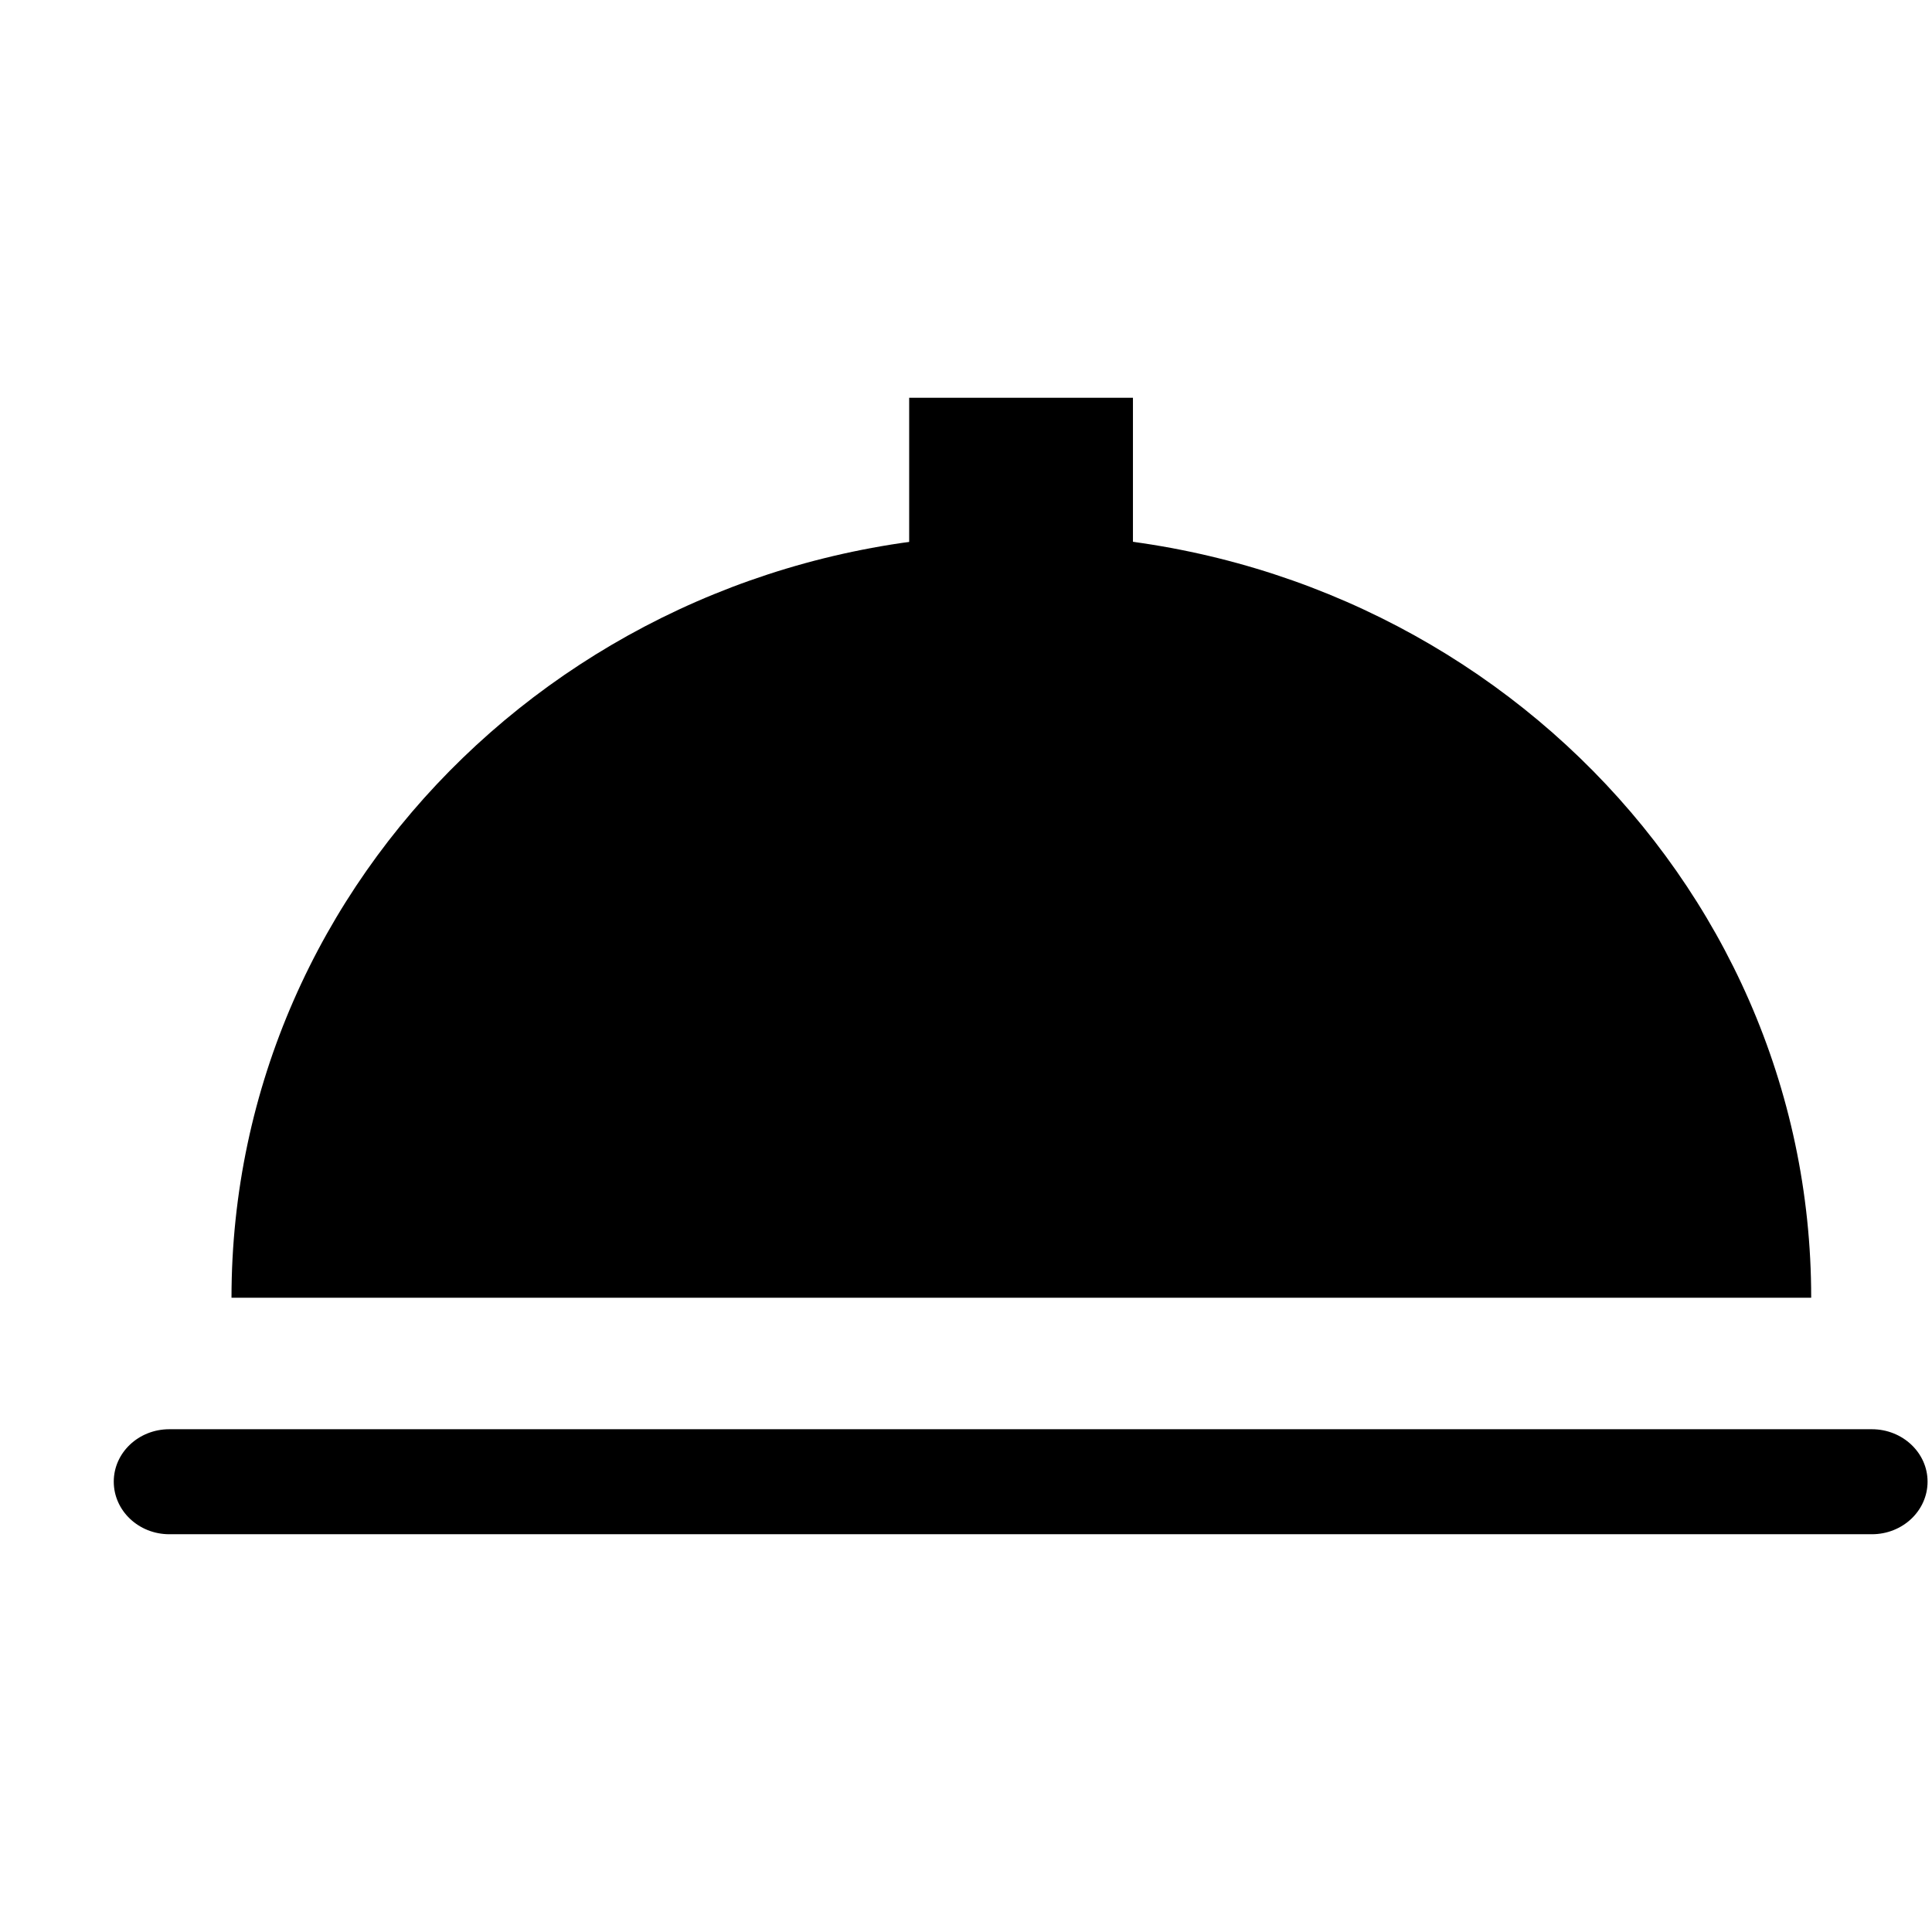
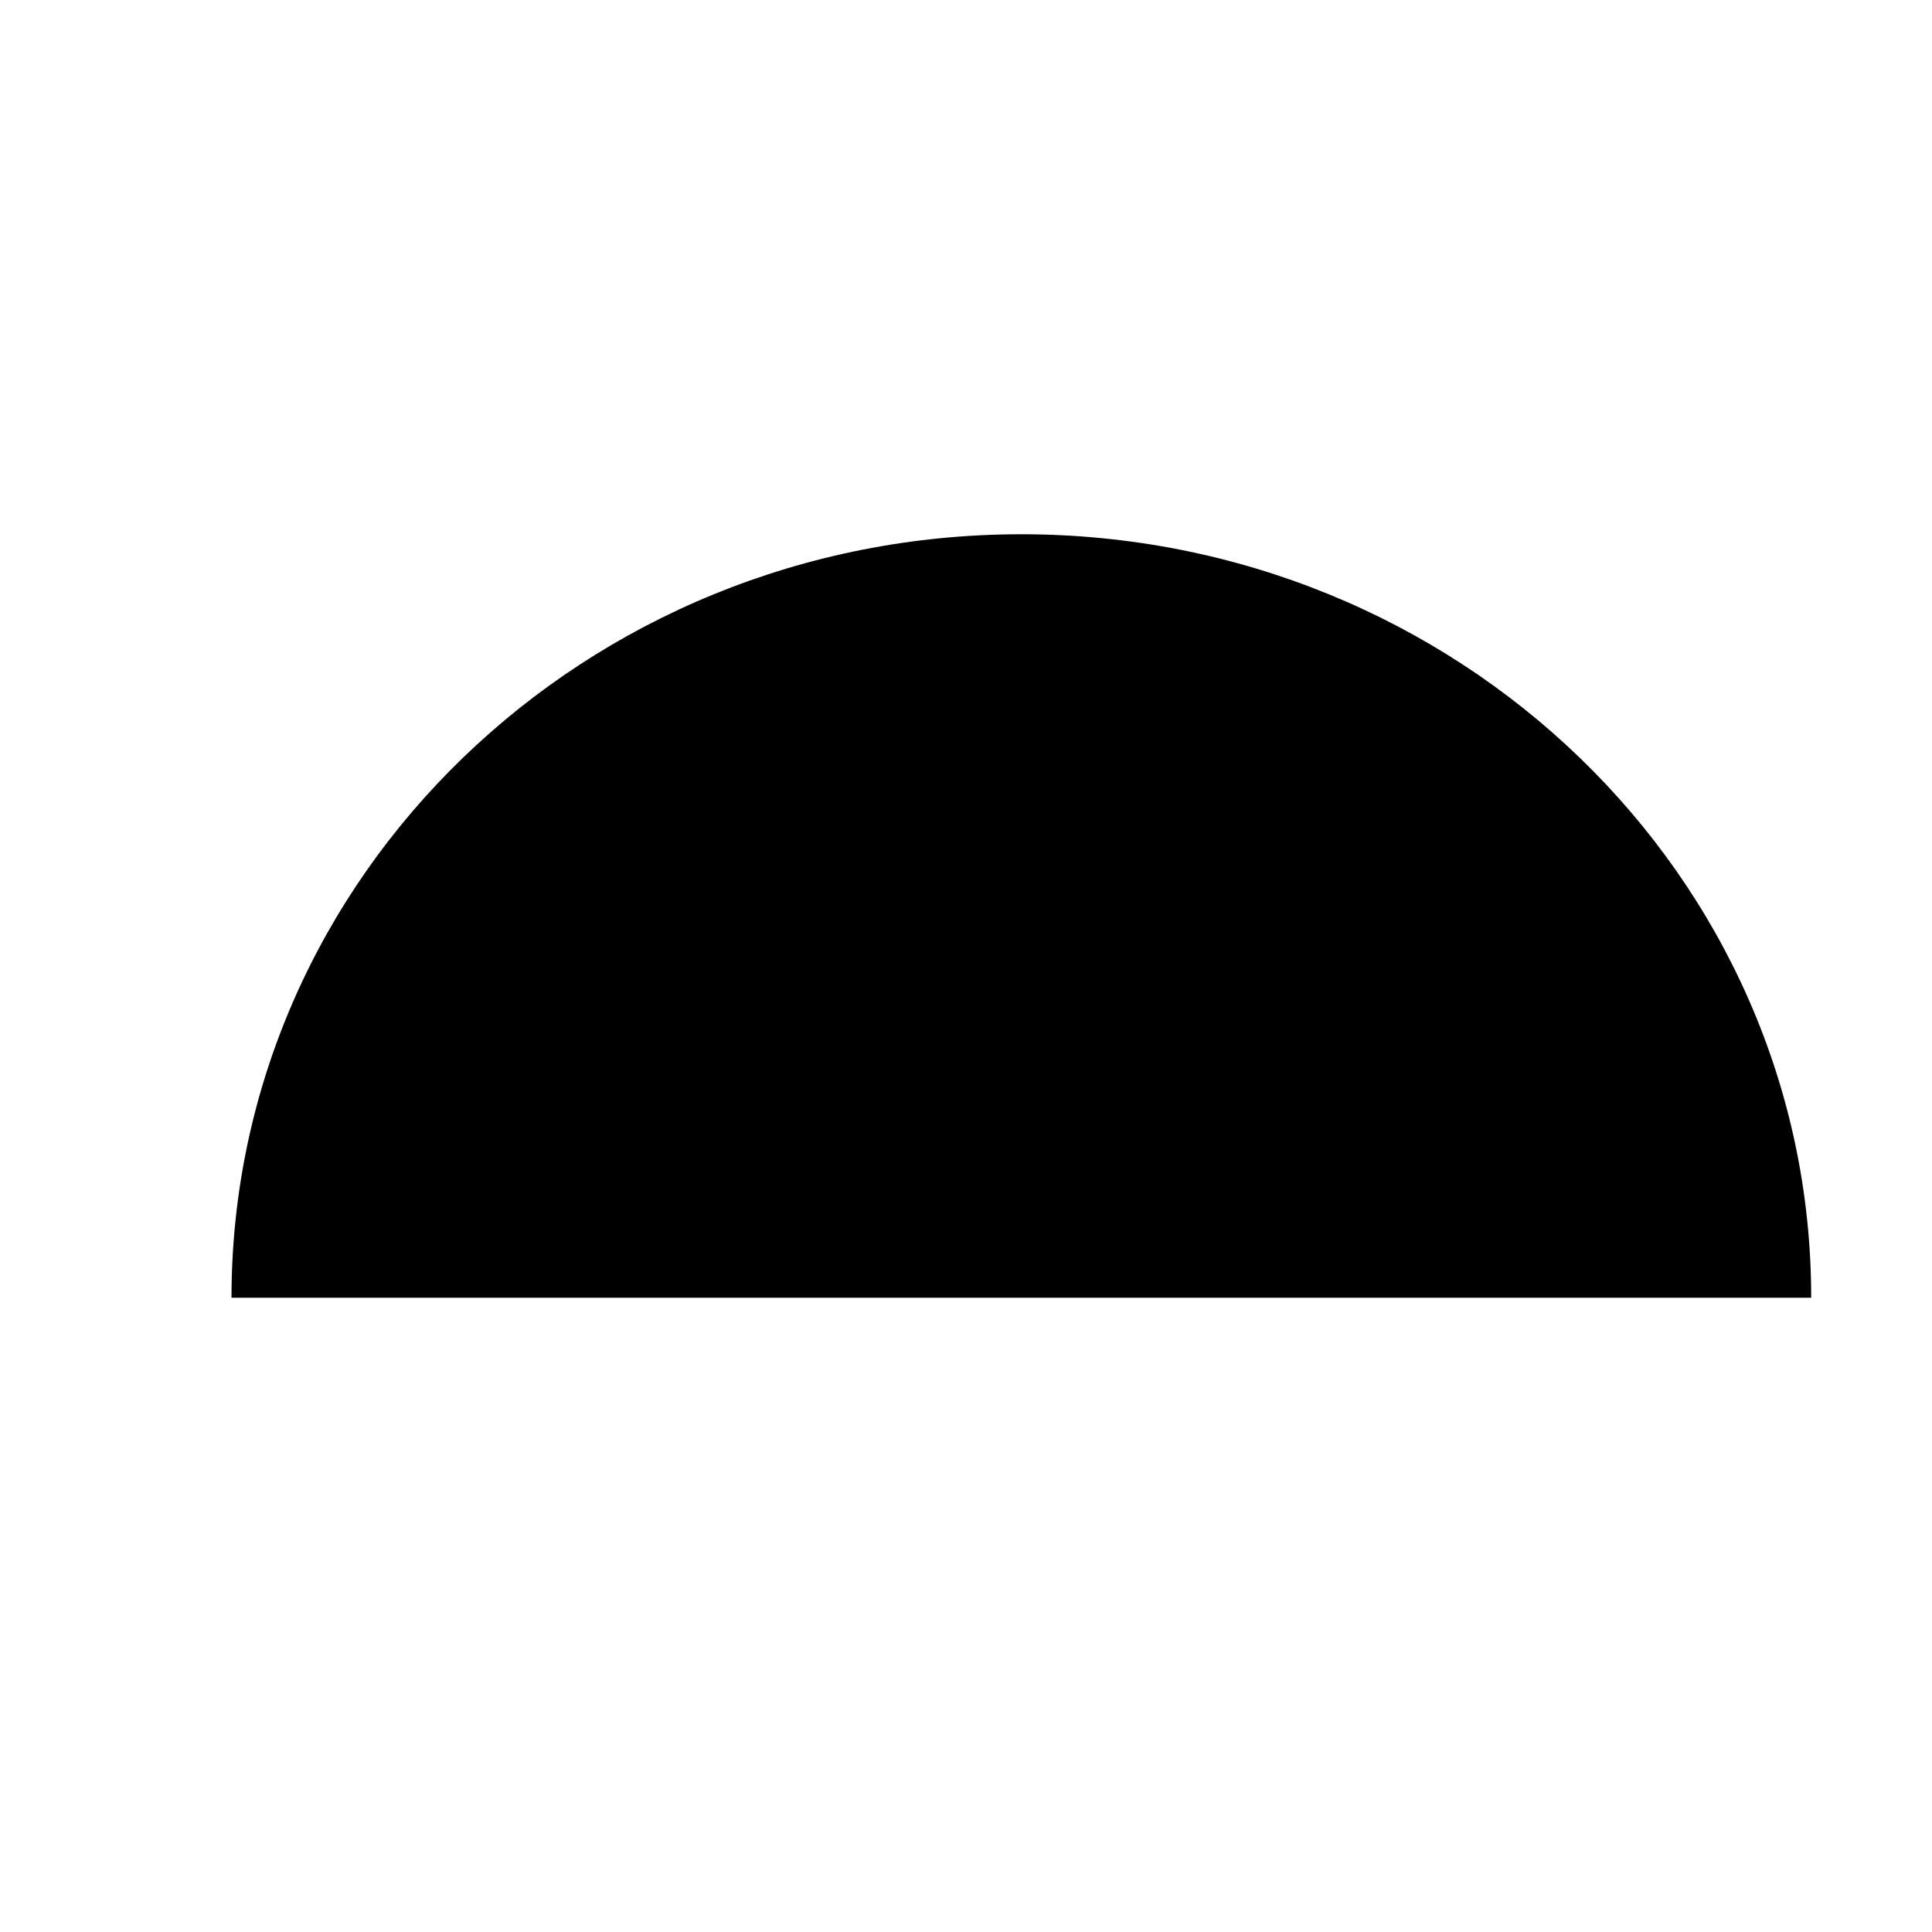
<svg xmlns="http://www.w3.org/2000/svg" viewBox="0 -.5 17 17">
  <g fill-rule="evenodd">
    <g transform="translate(1 4)">
-       <path d="m15.471 8.076h-14.981c-.271 0-.489.207-.489.461 0 .256.219.463.489.463h14.981c.271 0 .49-.207.49-.463 0-.254-.22-.461-.49-.461z" />
      <path d="m7.987.201c-3.839 0-6.95 3.008-6.95 6.718h13.9c.001-3.71-3.112-6.718-6.95-6.718z" />
    </g>
-     <path d="m8 3h1.969v1.969h-1.969z" />
  </g>
</svg>